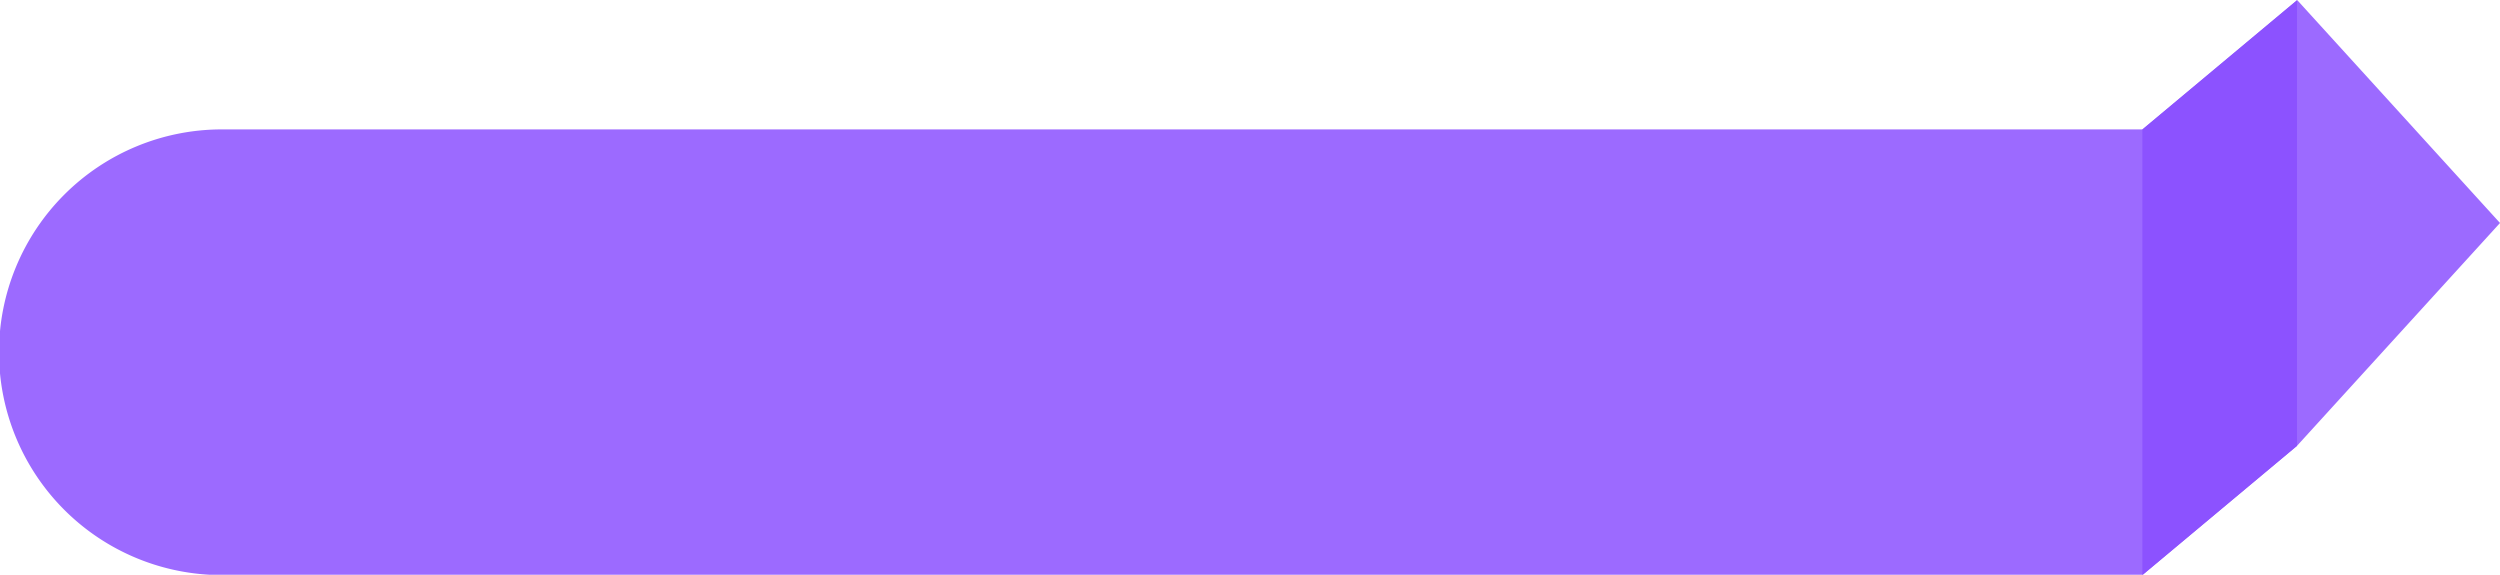
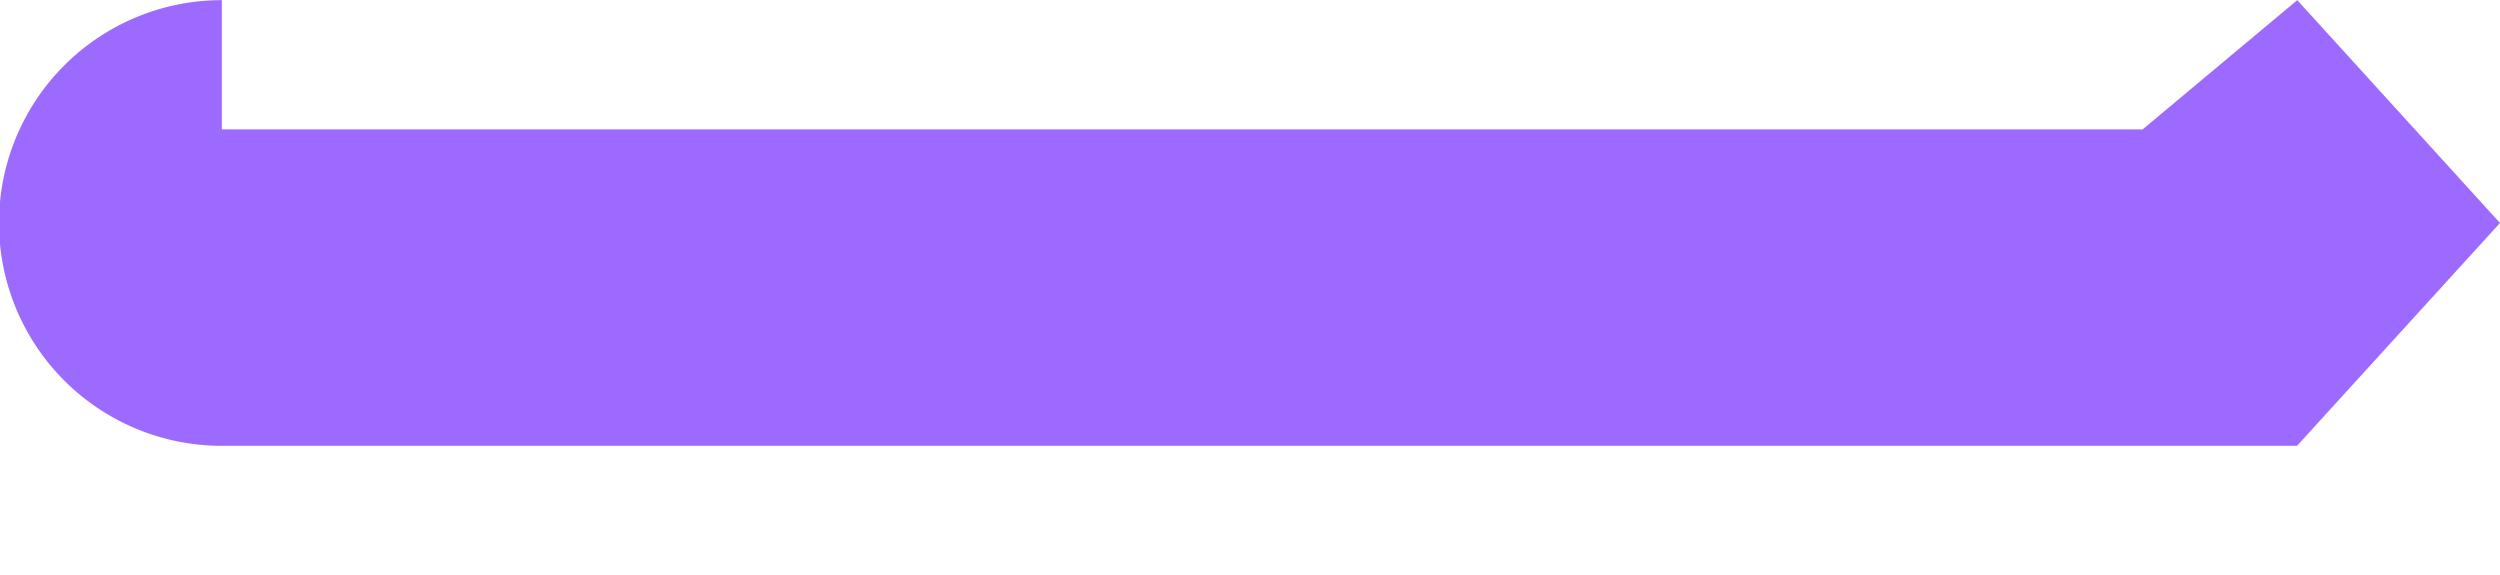
<svg xmlns="http://www.w3.org/2000/svg" fill="#000000" height="114.9" preserveAspectRatio="xMidYMid meet" version="1" viewBox="0.2 192.5 499.8 114.9" width="499.8" zoomAndPan="magnify">
  <g id="change1_1">
-     <path d="M44.55,218.37h384l30.92-25.84L500,237.08l-40.58,44.55L428.5,307.47H44.55a44.55,44.55,0,0,1,0-89.1Z" fill="#9c6aff" fill-rule="evenodd" />
+     <path d="M44.55,218.37h384l30.92-25.84L500,237.08l-40.58,44.55H44.55a44.55,44.55,0,0,1,0-89.1Z" fill="#9c6aff" fill-rule="evenodd" />
  </g>
  <g id="change2_1">
-     <path d="M428.5 307.47L428.5 218.37 459.42 192.53 459.42 281.63 428.5 307.47z" fill="#8c52ff" fill-rule="evenodd" />
-   </g>
+     </g>
</svg>